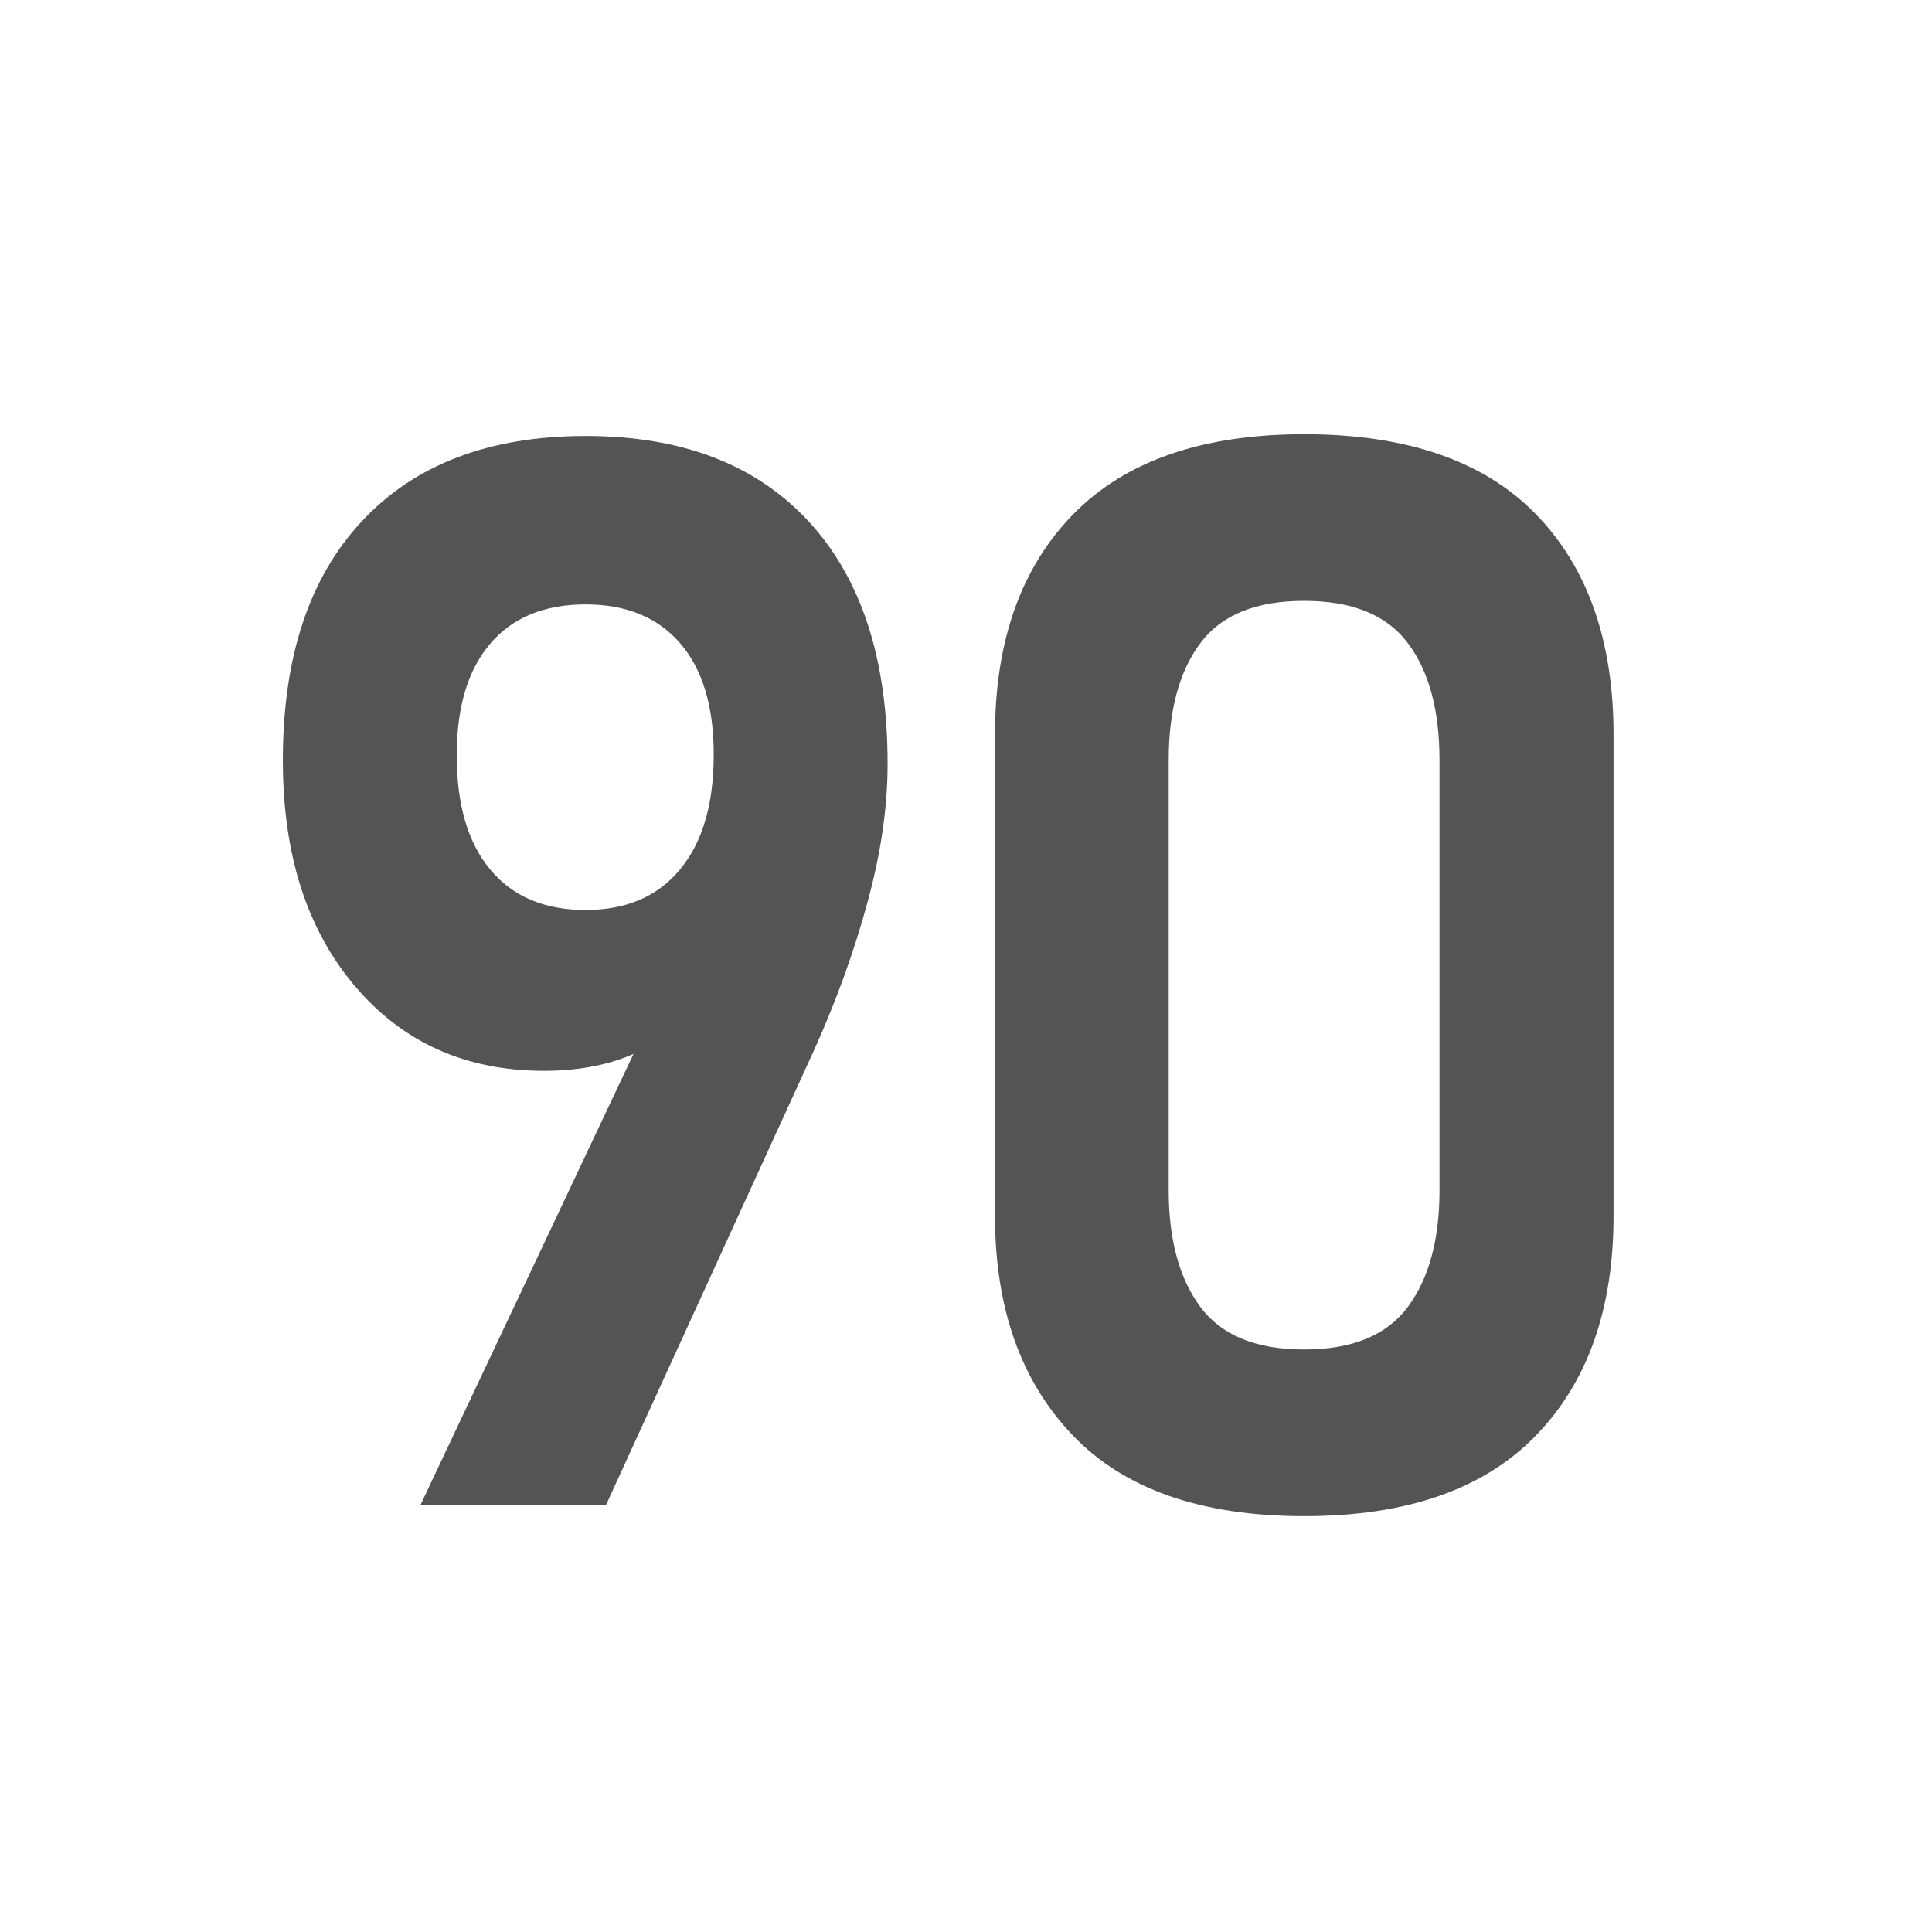
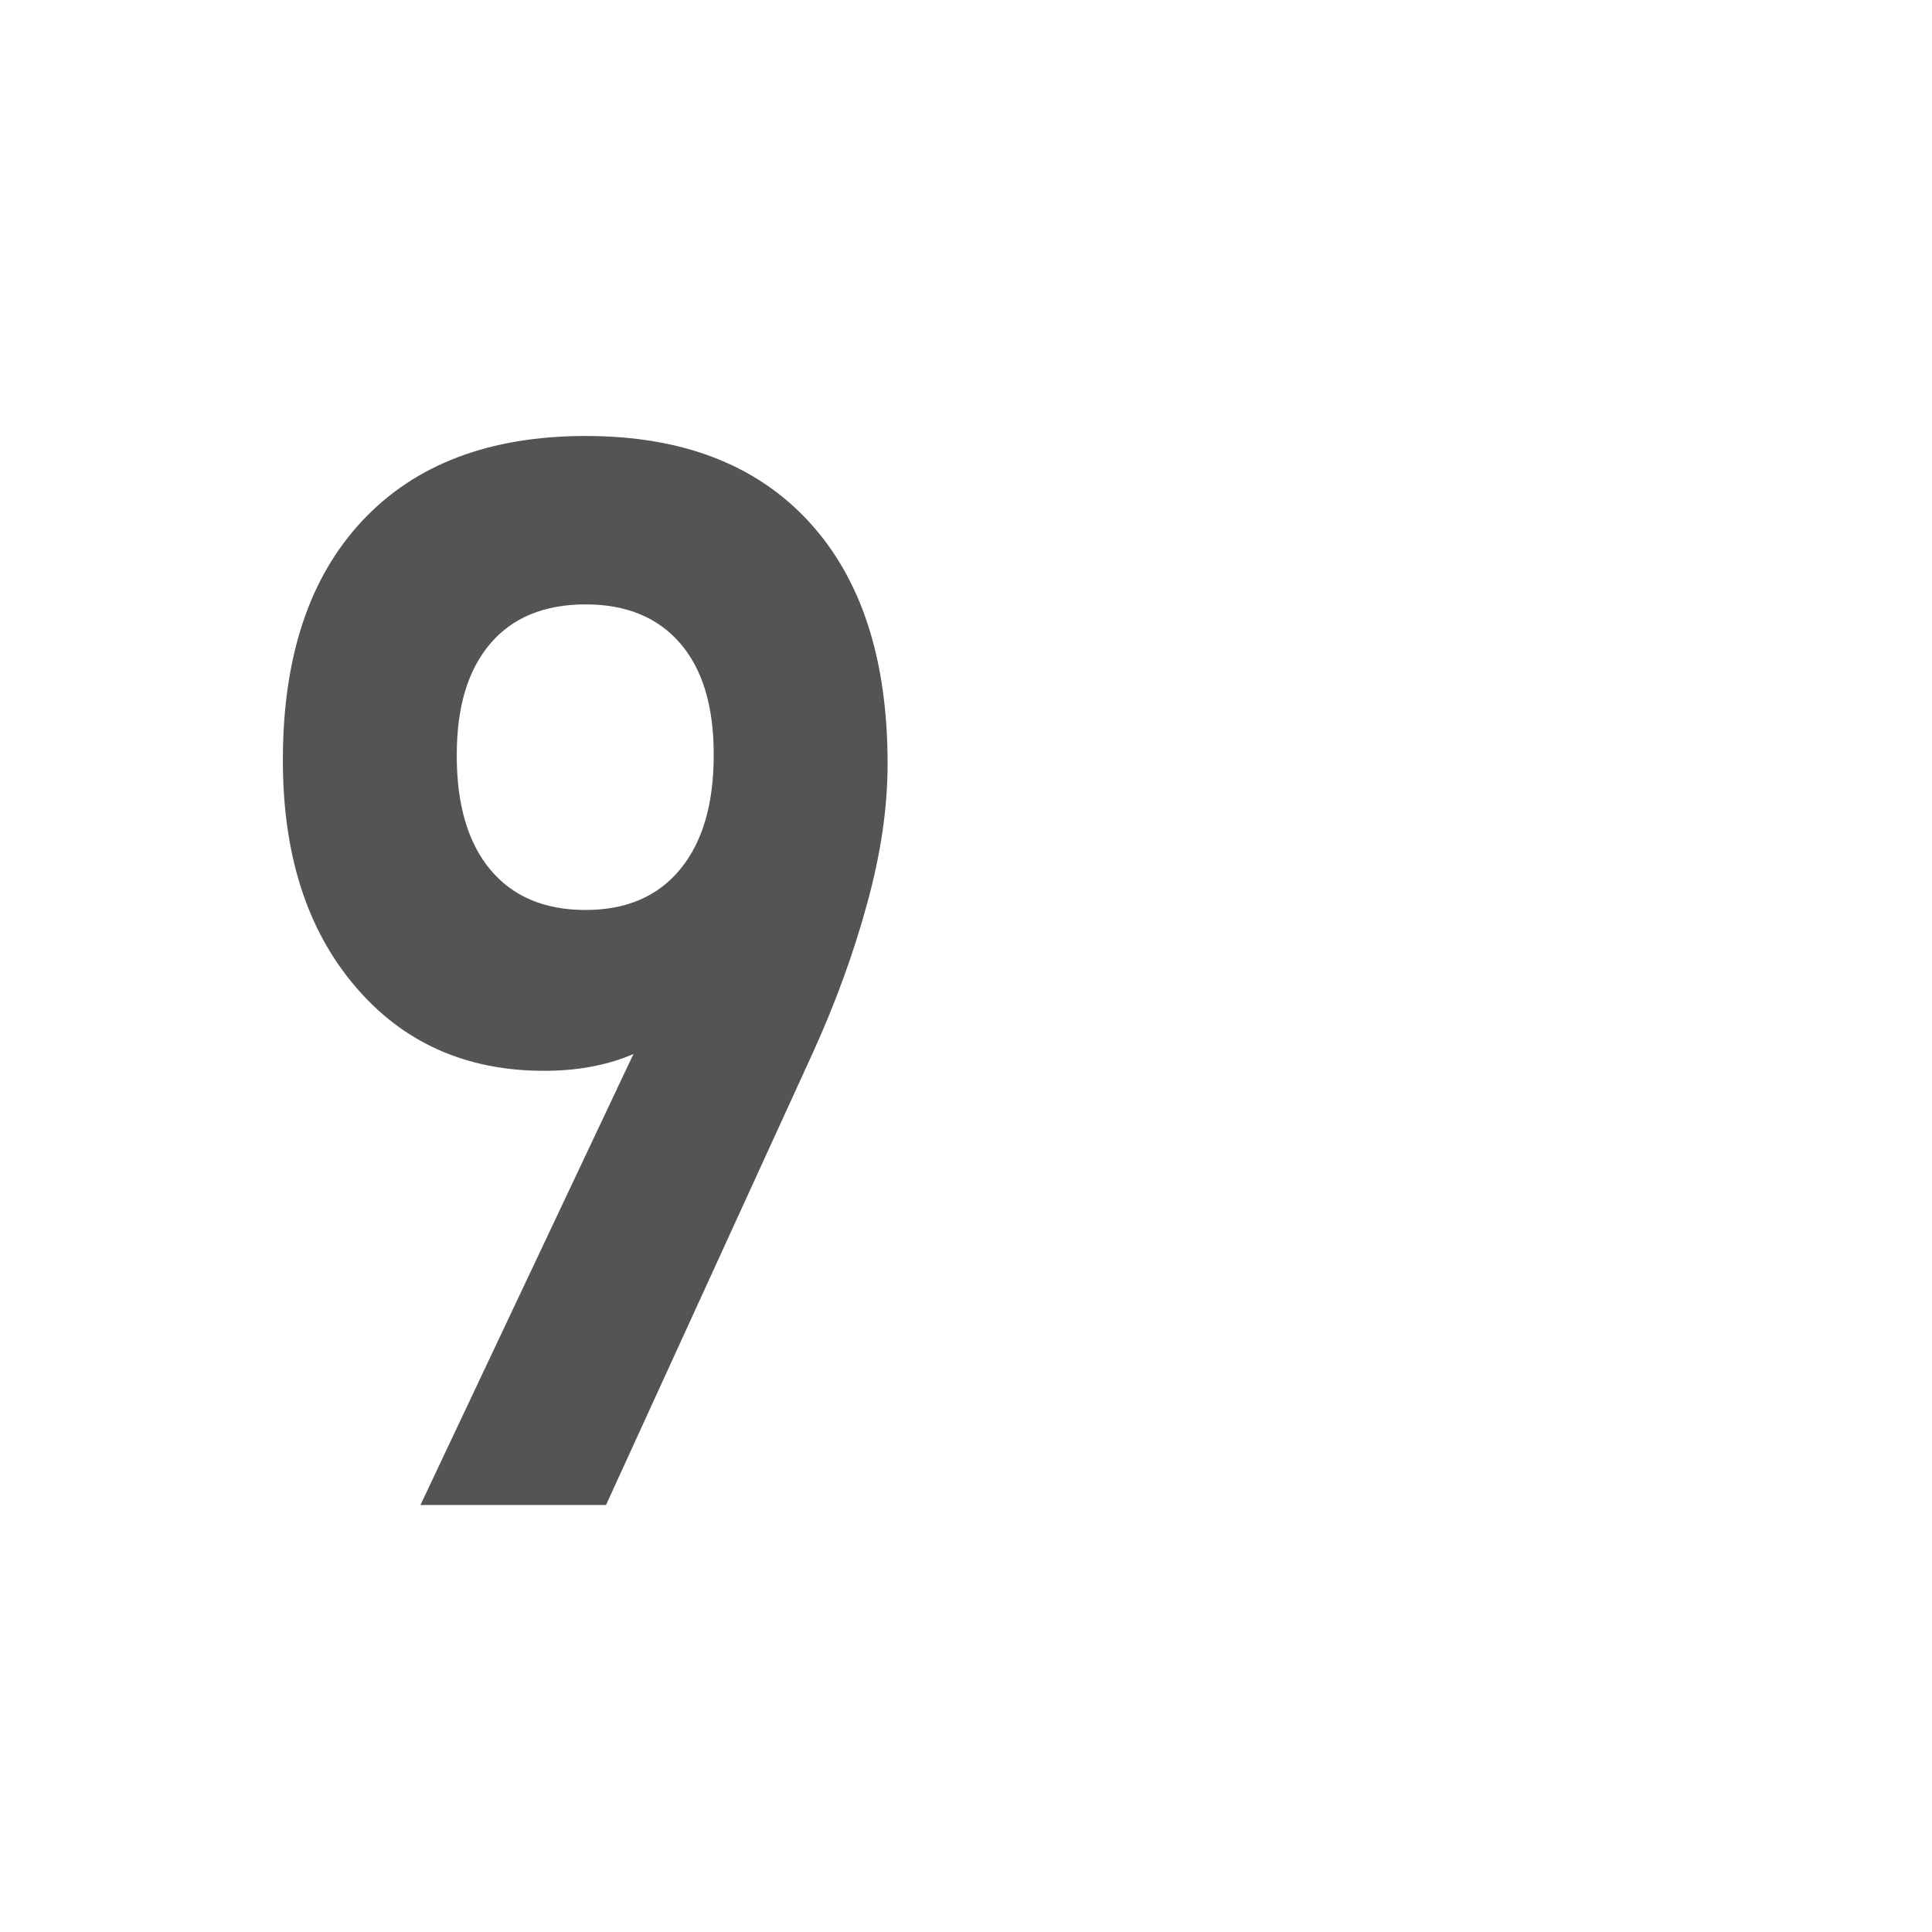
<svg xmlns="http://www.w3.org/2000/svg" id="Layer_1" version="1.1" viewBox="0 0 120 120">
  <defs>
    <style>
      .st0 {
        fill: #545454;
      }
    </style>
  </defs>
  <path class="st0" d="M26.11,93.49l15.41-32.63,1.08,1.63c-.78,1.42-1.94,2.44-3.48,3.07s-3.31.95-5.33.95c-4.85,0-8.77-1.75-11.75-5.27-2.98-3.51-4.47-8.17-4.47-13.99v-.05c0-6.39,1.64-11.34,4.93-14.85,3.28-3.51,7.91-5.27,13.88-5.27s10.58,1.77,13.85,5.31c3.27,3.54,4.9,8.55,4.9,15.03v.05c0,2.68-.42,5.57-1.27,8.65-.84,3.09-1.96,6.15-3.34,9.2l-12.88,28.16h-11.52ZM36.37,56.52c2.53,0,4.49-.84,5.88-2.53,1.39-1.69,2.08-4.05,2.08-7.1v-.04c0-2.98-.69-5.28-2.08-6.89-1.39-1.61-3.34-2.42-5.88-2.42s-4.54.81-5.92,2.44c-1.39,1.63-2.08,3.93-2.08,6.91v.05c0,3.04.69,5.4,2.08,7.07,1.39,1.67,3.36,2.51,5.92,2.51Z" />
-   <path class="st0" d="M81,94.17c-6.39,0-11.19-1.68-14.39-5.04-3.21-3.36-4.81-7.9-4.81-13.63v-29.87c0-5.81,1.62-10.38,4.86-13.69,3.24-3.31,8.02-4.97,14.35-4.97s11.15,1.65,14.37,4.95c3.22,3.3,4.84,7.87,4.84,13.72v29.87c0,5.82-1.62,10.38-4.86,13.69-3.24,3.32-8.02,4.97-14.35,4.97ZM81,83.82c2.98,0,5.13-.88,6.44-2.64,1.31-1.76,1.97-4.18,1.97-7.25v-26.71c0-3.1-.65-5.53-1.97-7.28-1.31-1.75-3.46-2.62-6.44-2.62s-5.13.87-6.44,2.62c-1.31,1.75-1.97,4.17-1.97,7.28v26.71c0,3.07.66,5.49,1.97,7.25s3.46,2.64,6.44,2.64Z" />
</svg>